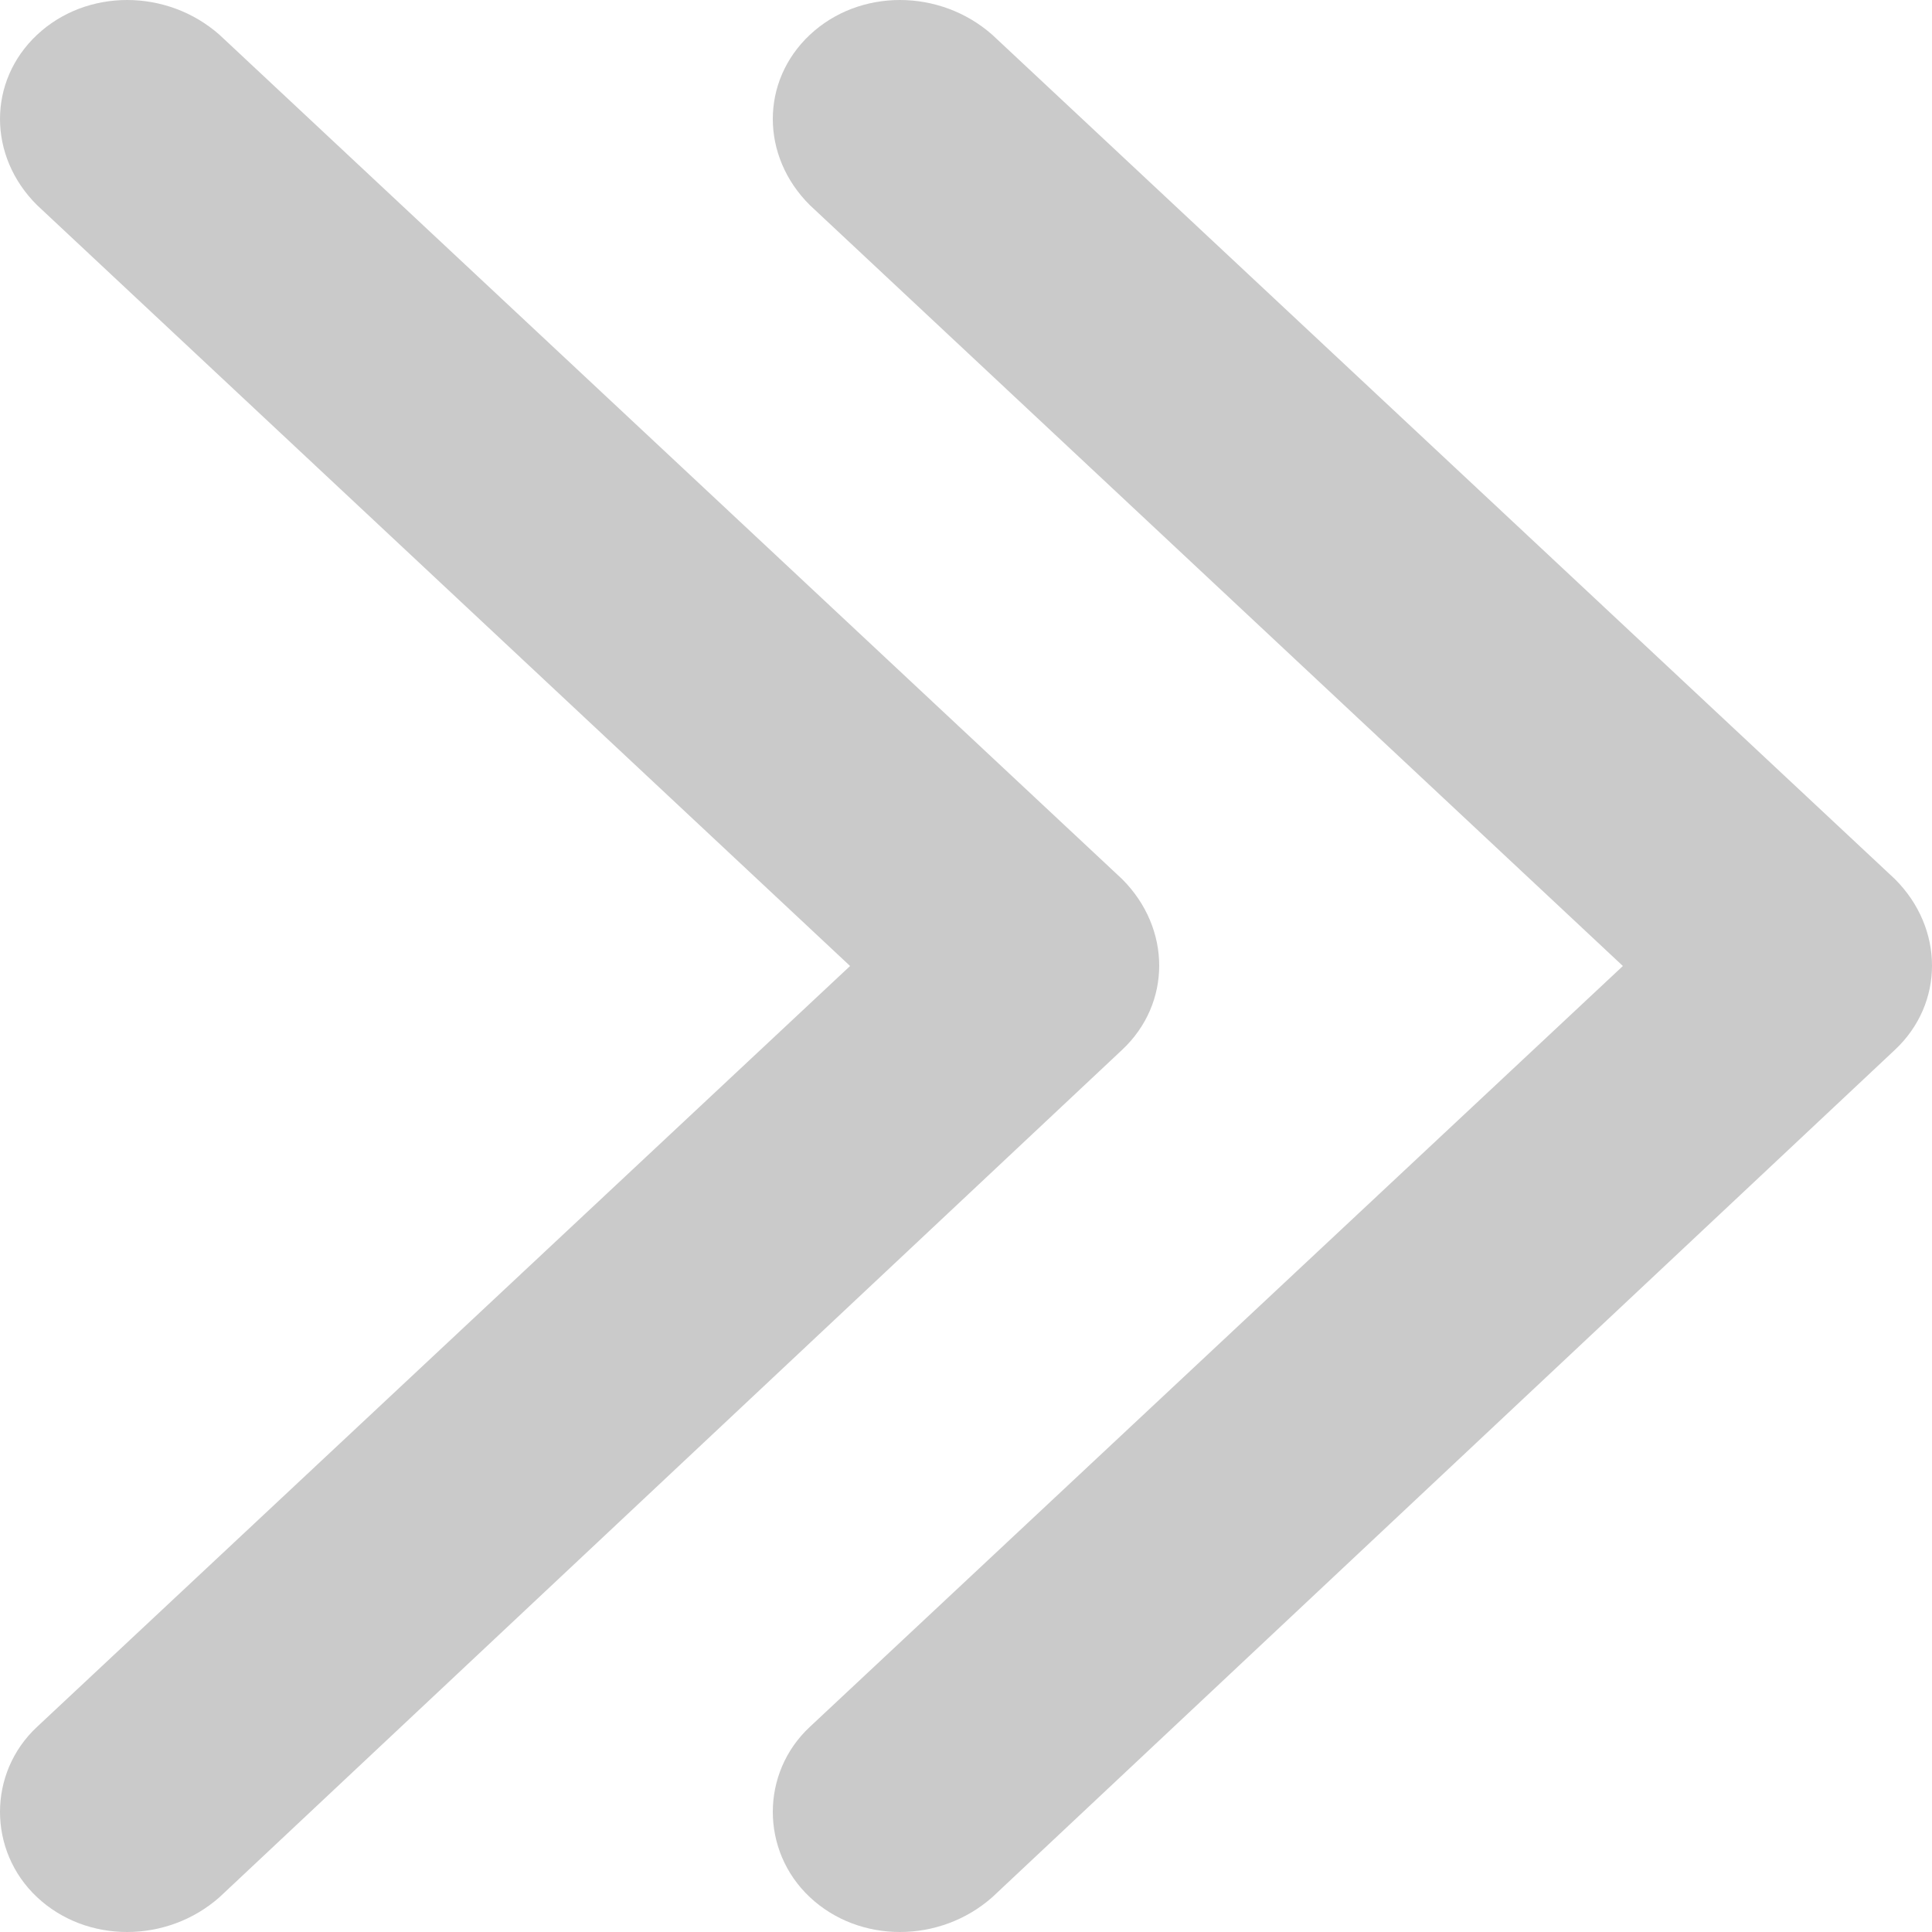
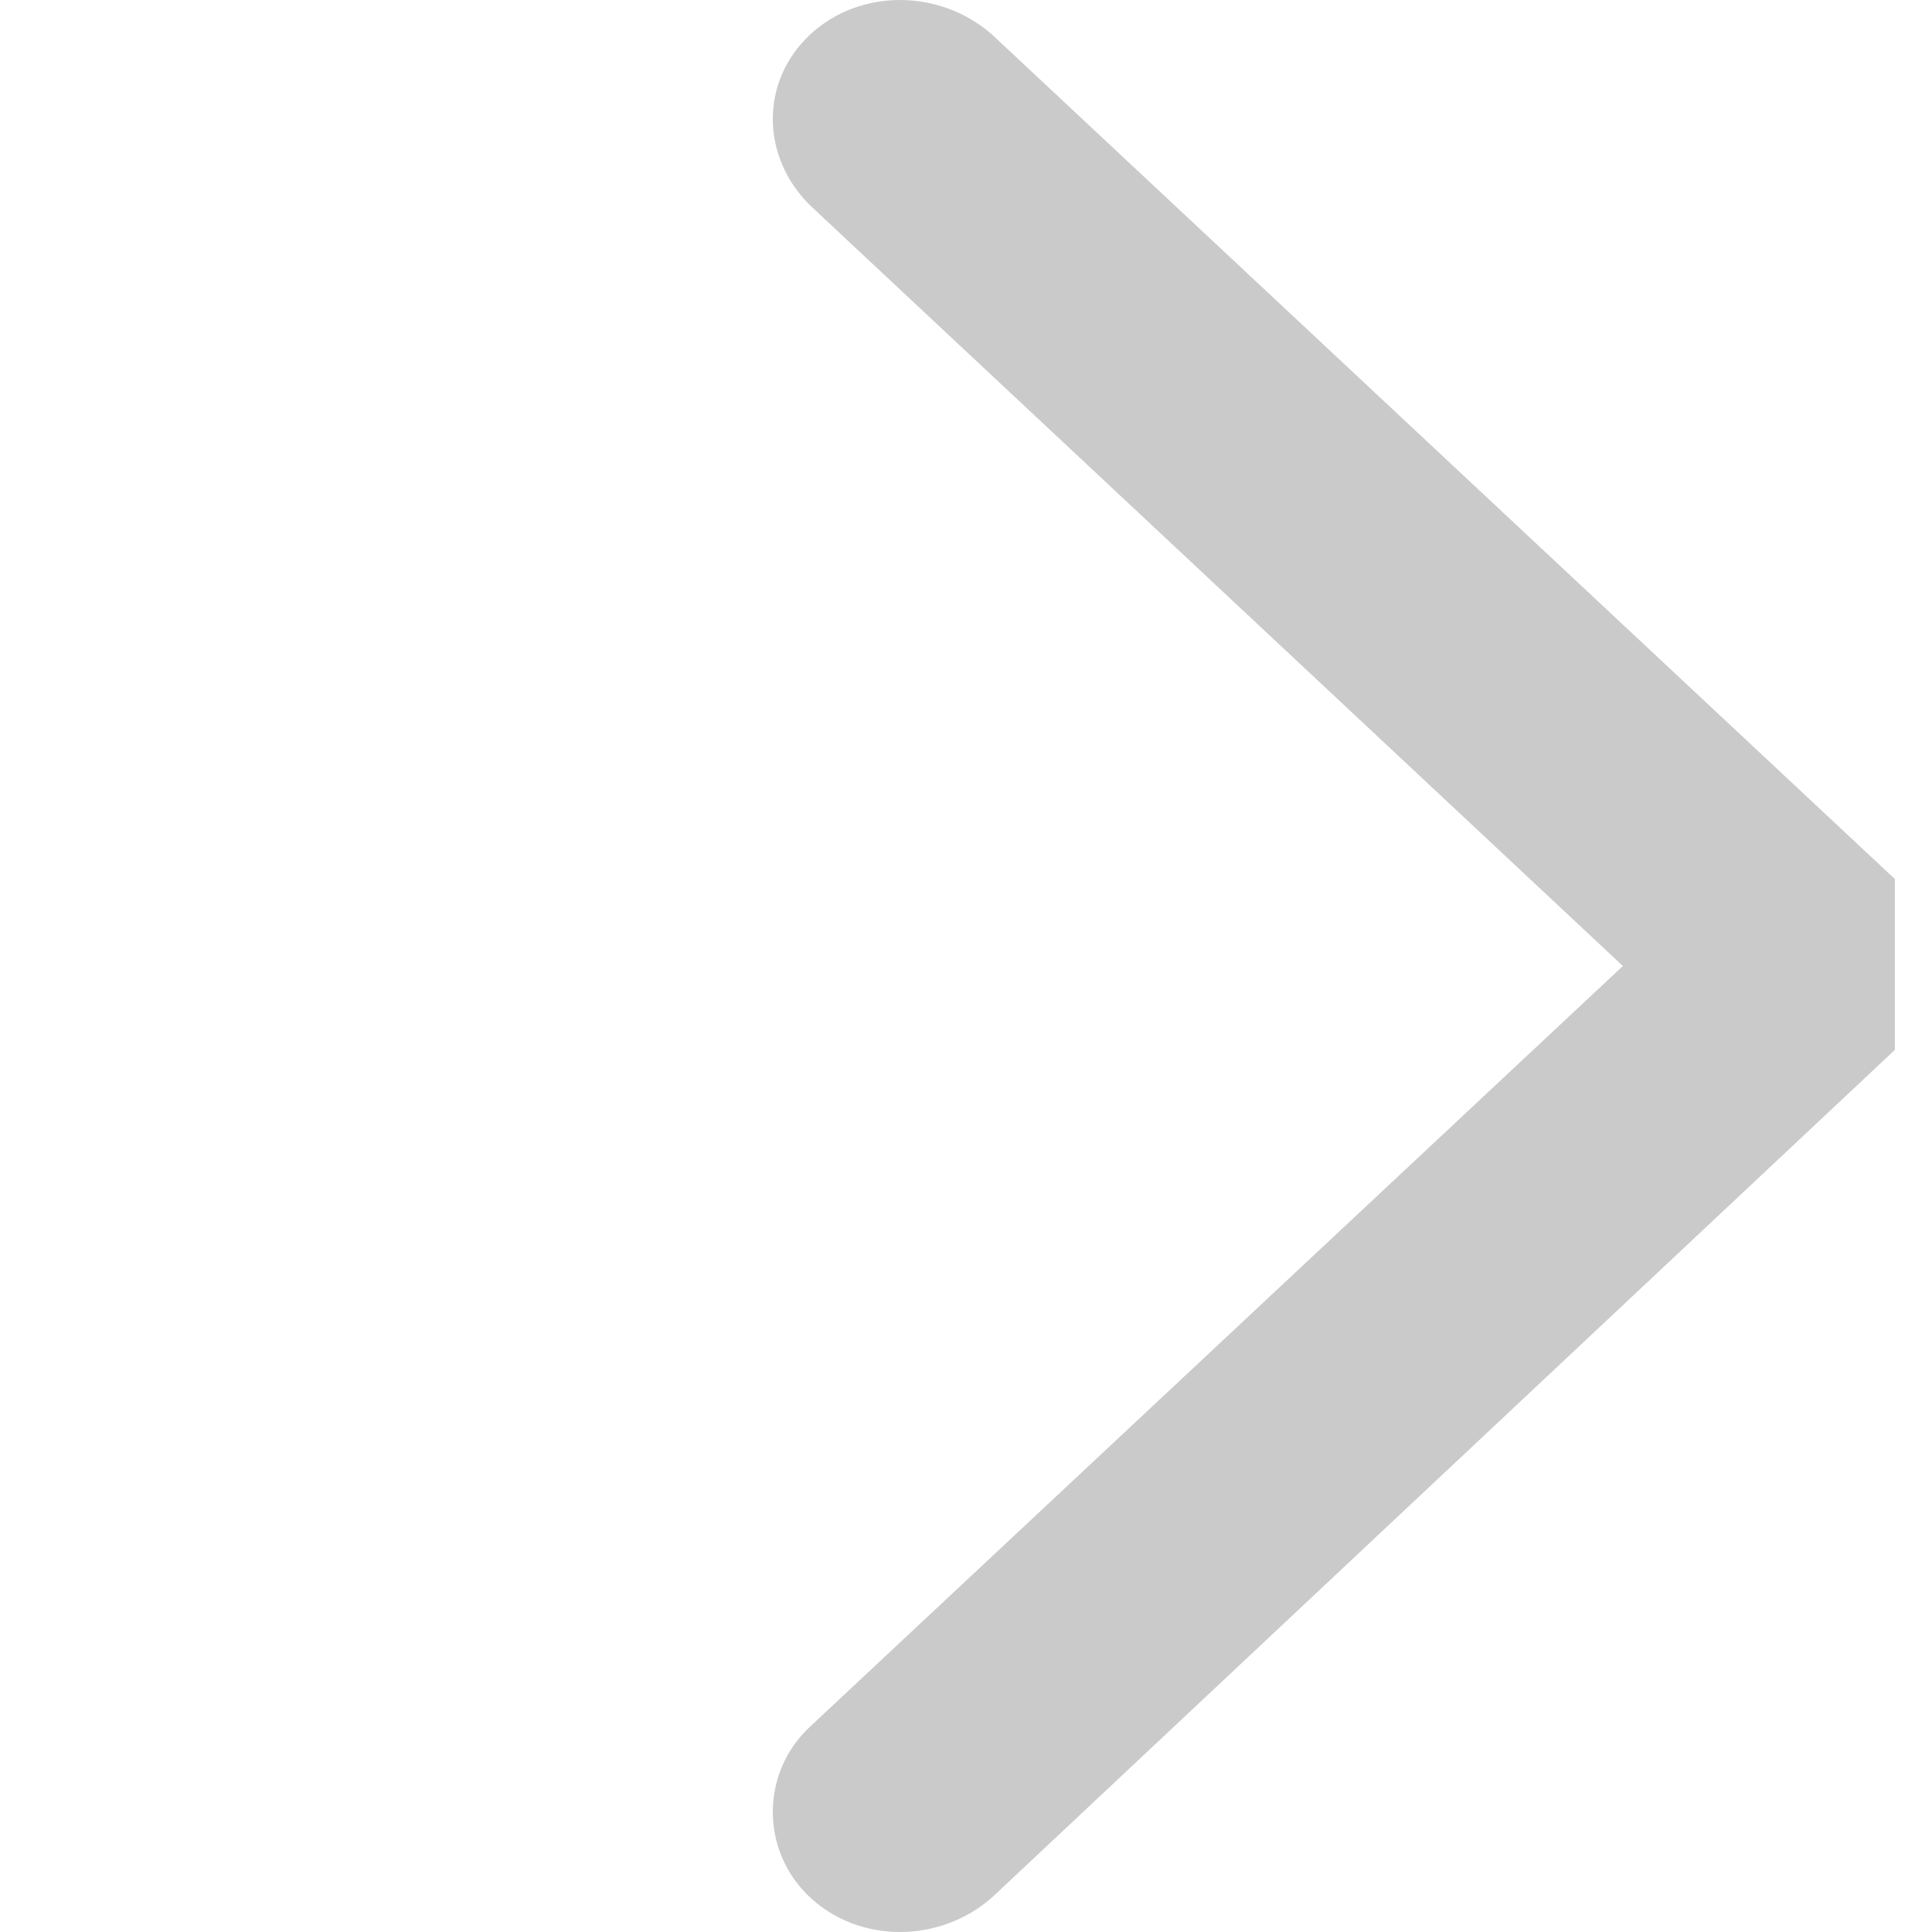
<svg xmlns="http://www.w3.org/2000/svg" width="5" height="5" viewBox="0 0 5 5" fill="none">
-   <path fill-rule="evenodd" clip-rule="evenodd" d="M2.904 2.275L0.568 0.09C0.432 -0.03 0.224 -0.03 0.096 0.09C-0.032 0.21 -0.032 0.404 0.096 0.531L2.2 2.5L0.096 4.469C-0.032 4.588 -0.032 4.79 0.096 4.91C0.224 5.03 0.432 5.03 0.568 4.91L2.904 2.717C3.032 2.597 3.032 2.403 2.904 2.275Z" fill="#CACACA" />
-   <path fill-rule="evenodd" clip-rule="evenodd" d="M4.904 2.275L2.568 0.09C2.432 -0.03 2.224 -0.03 2.096 0.09C1.968 0.21 1.968 0.404 2.096 0.531L4.2 2.5L2.096 4.469C1.968 4.588 1.968 4.79 2.096 4.91C2.224 5.03 2.432 5.03 2.568 4.91L4.904 2.717C5.032 2.597 5.032 2.403 4.904 2.275Z" fill="#CACACA" />
+   <path fill-rule="evenodd" clip-rule="evenodd" d="M4.904 2.275L2.568 0.09C2.432 -0.03 2.224 -0.03 2.096 0.09C1.968 0.21 1.968 0.404 2.096 0.531L4.2 2.5L2.096 4.469C1.968 4.588 1.968 4.79 2.096 4.91C2.224 5.03 2.432 5.03 2.568 4.91L4.904 2.717Z" fill="#CACACA" />
</svg>